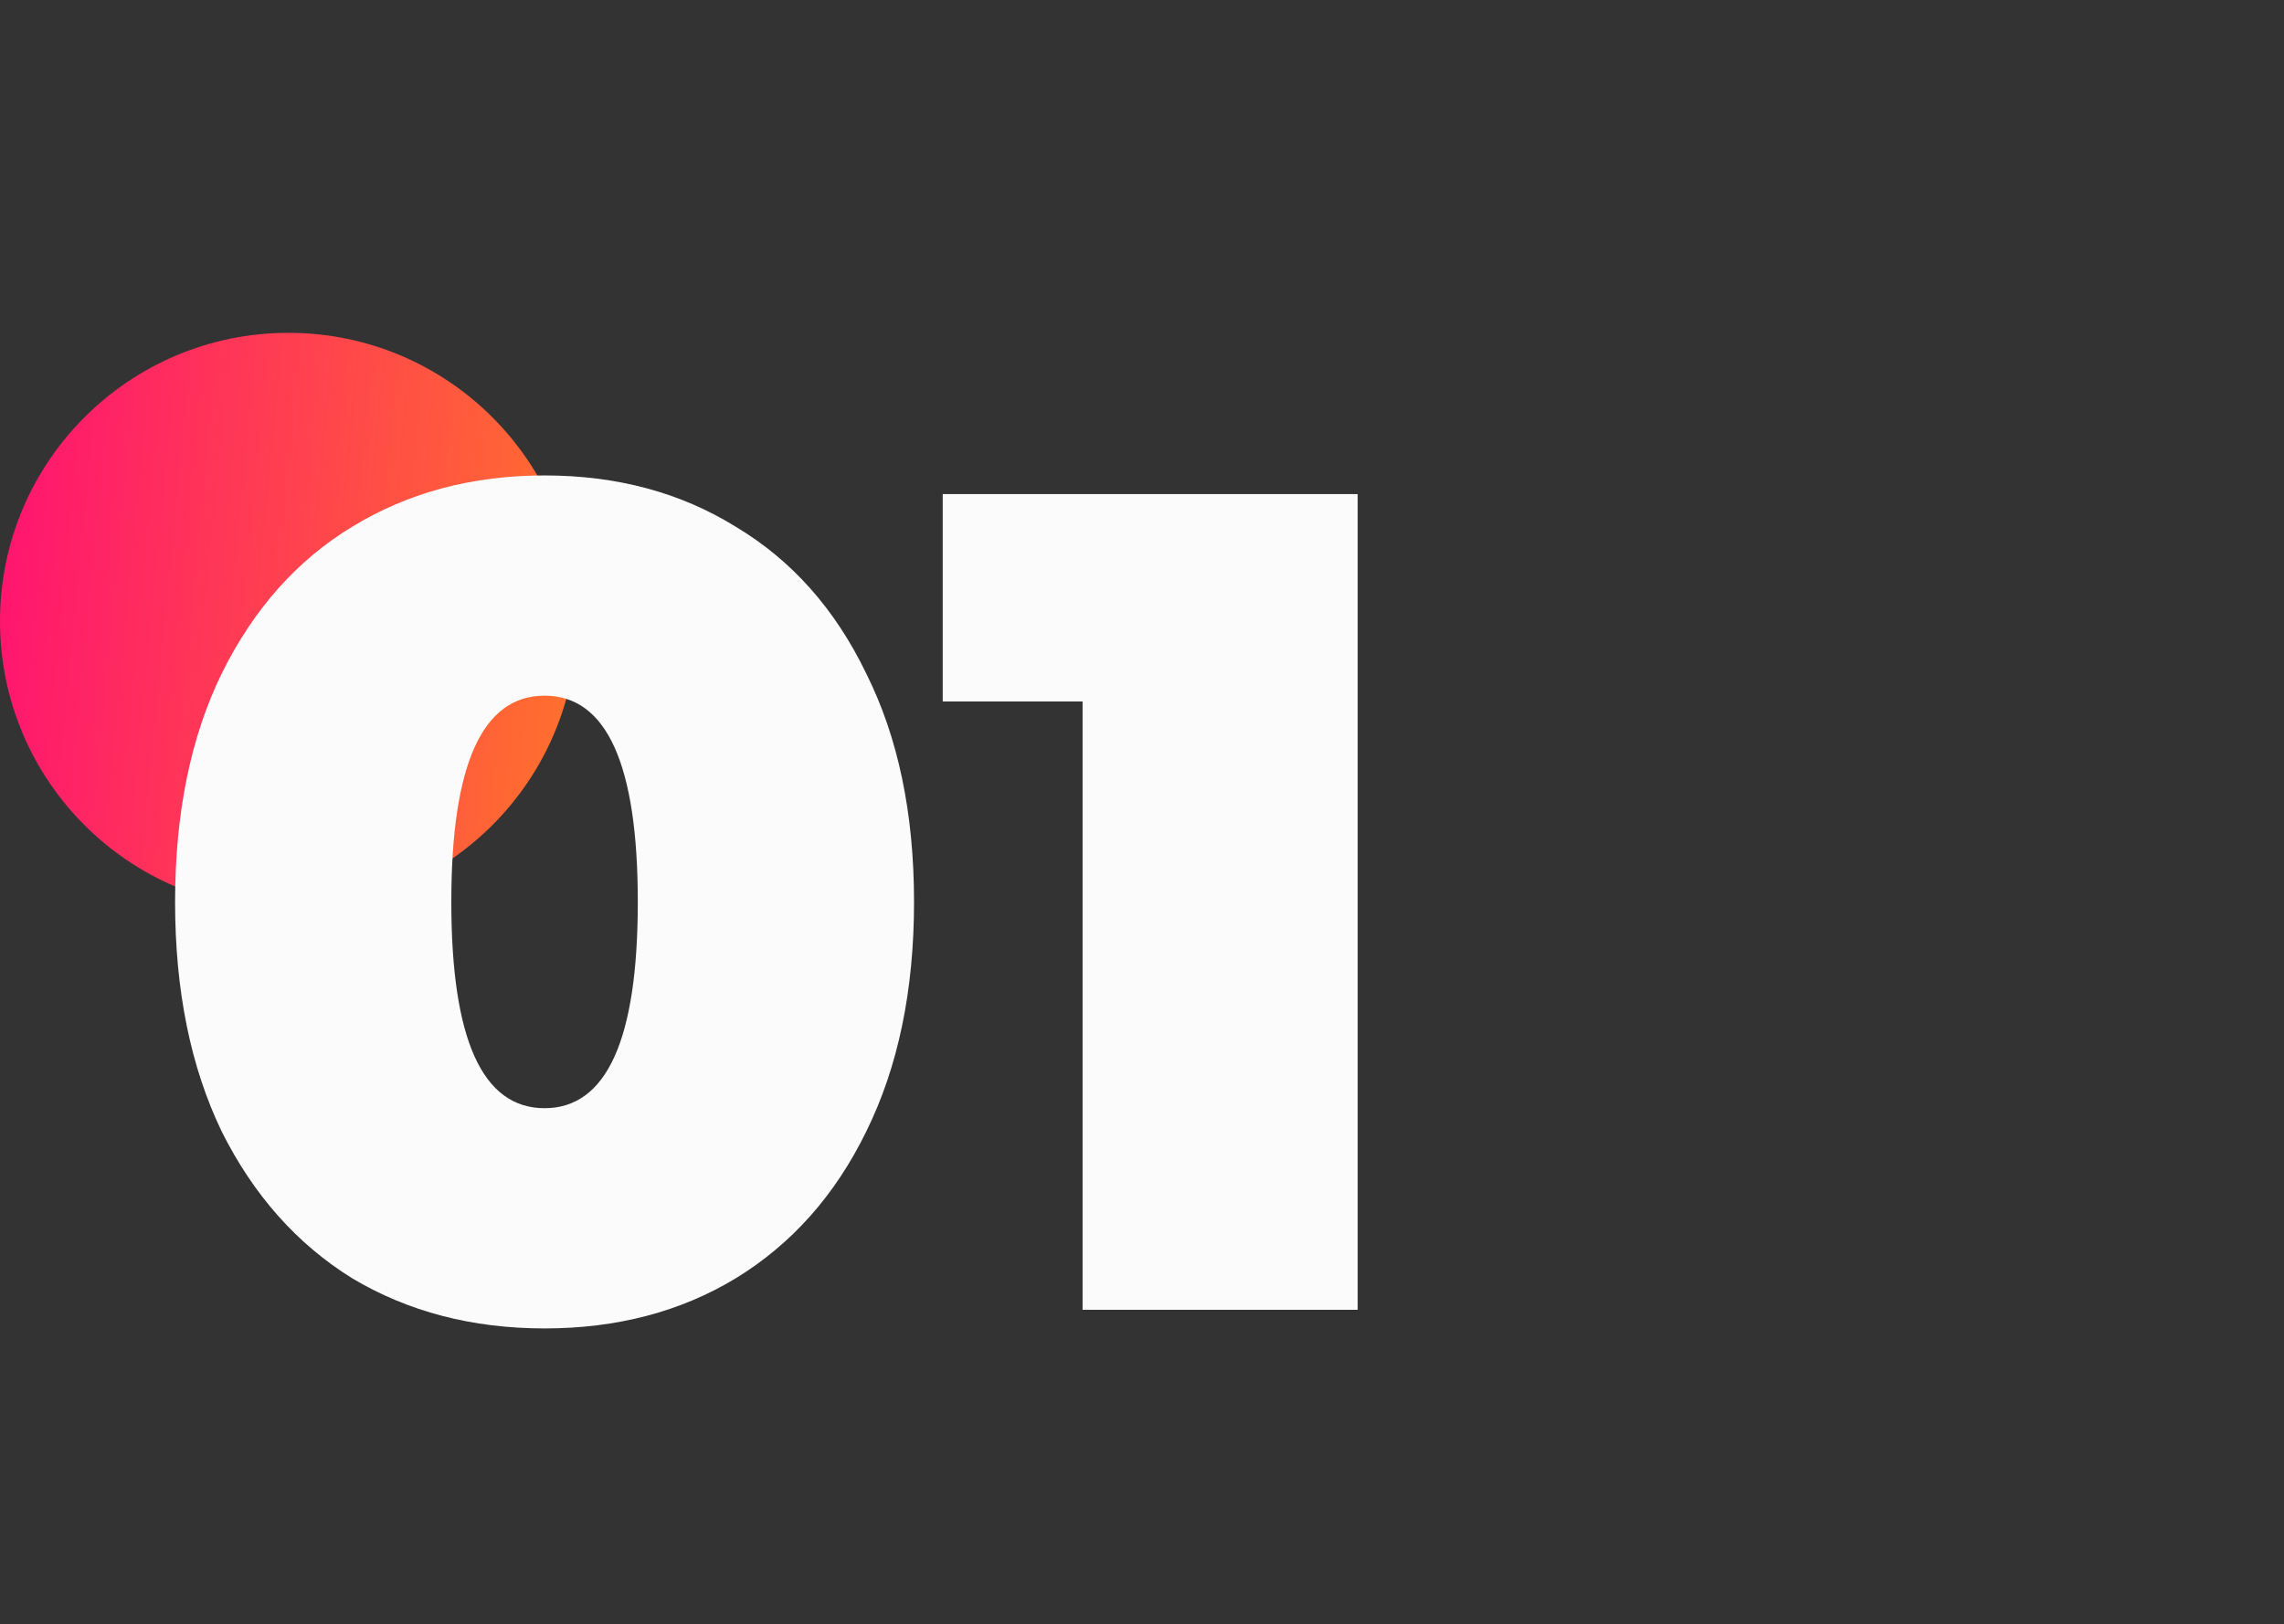
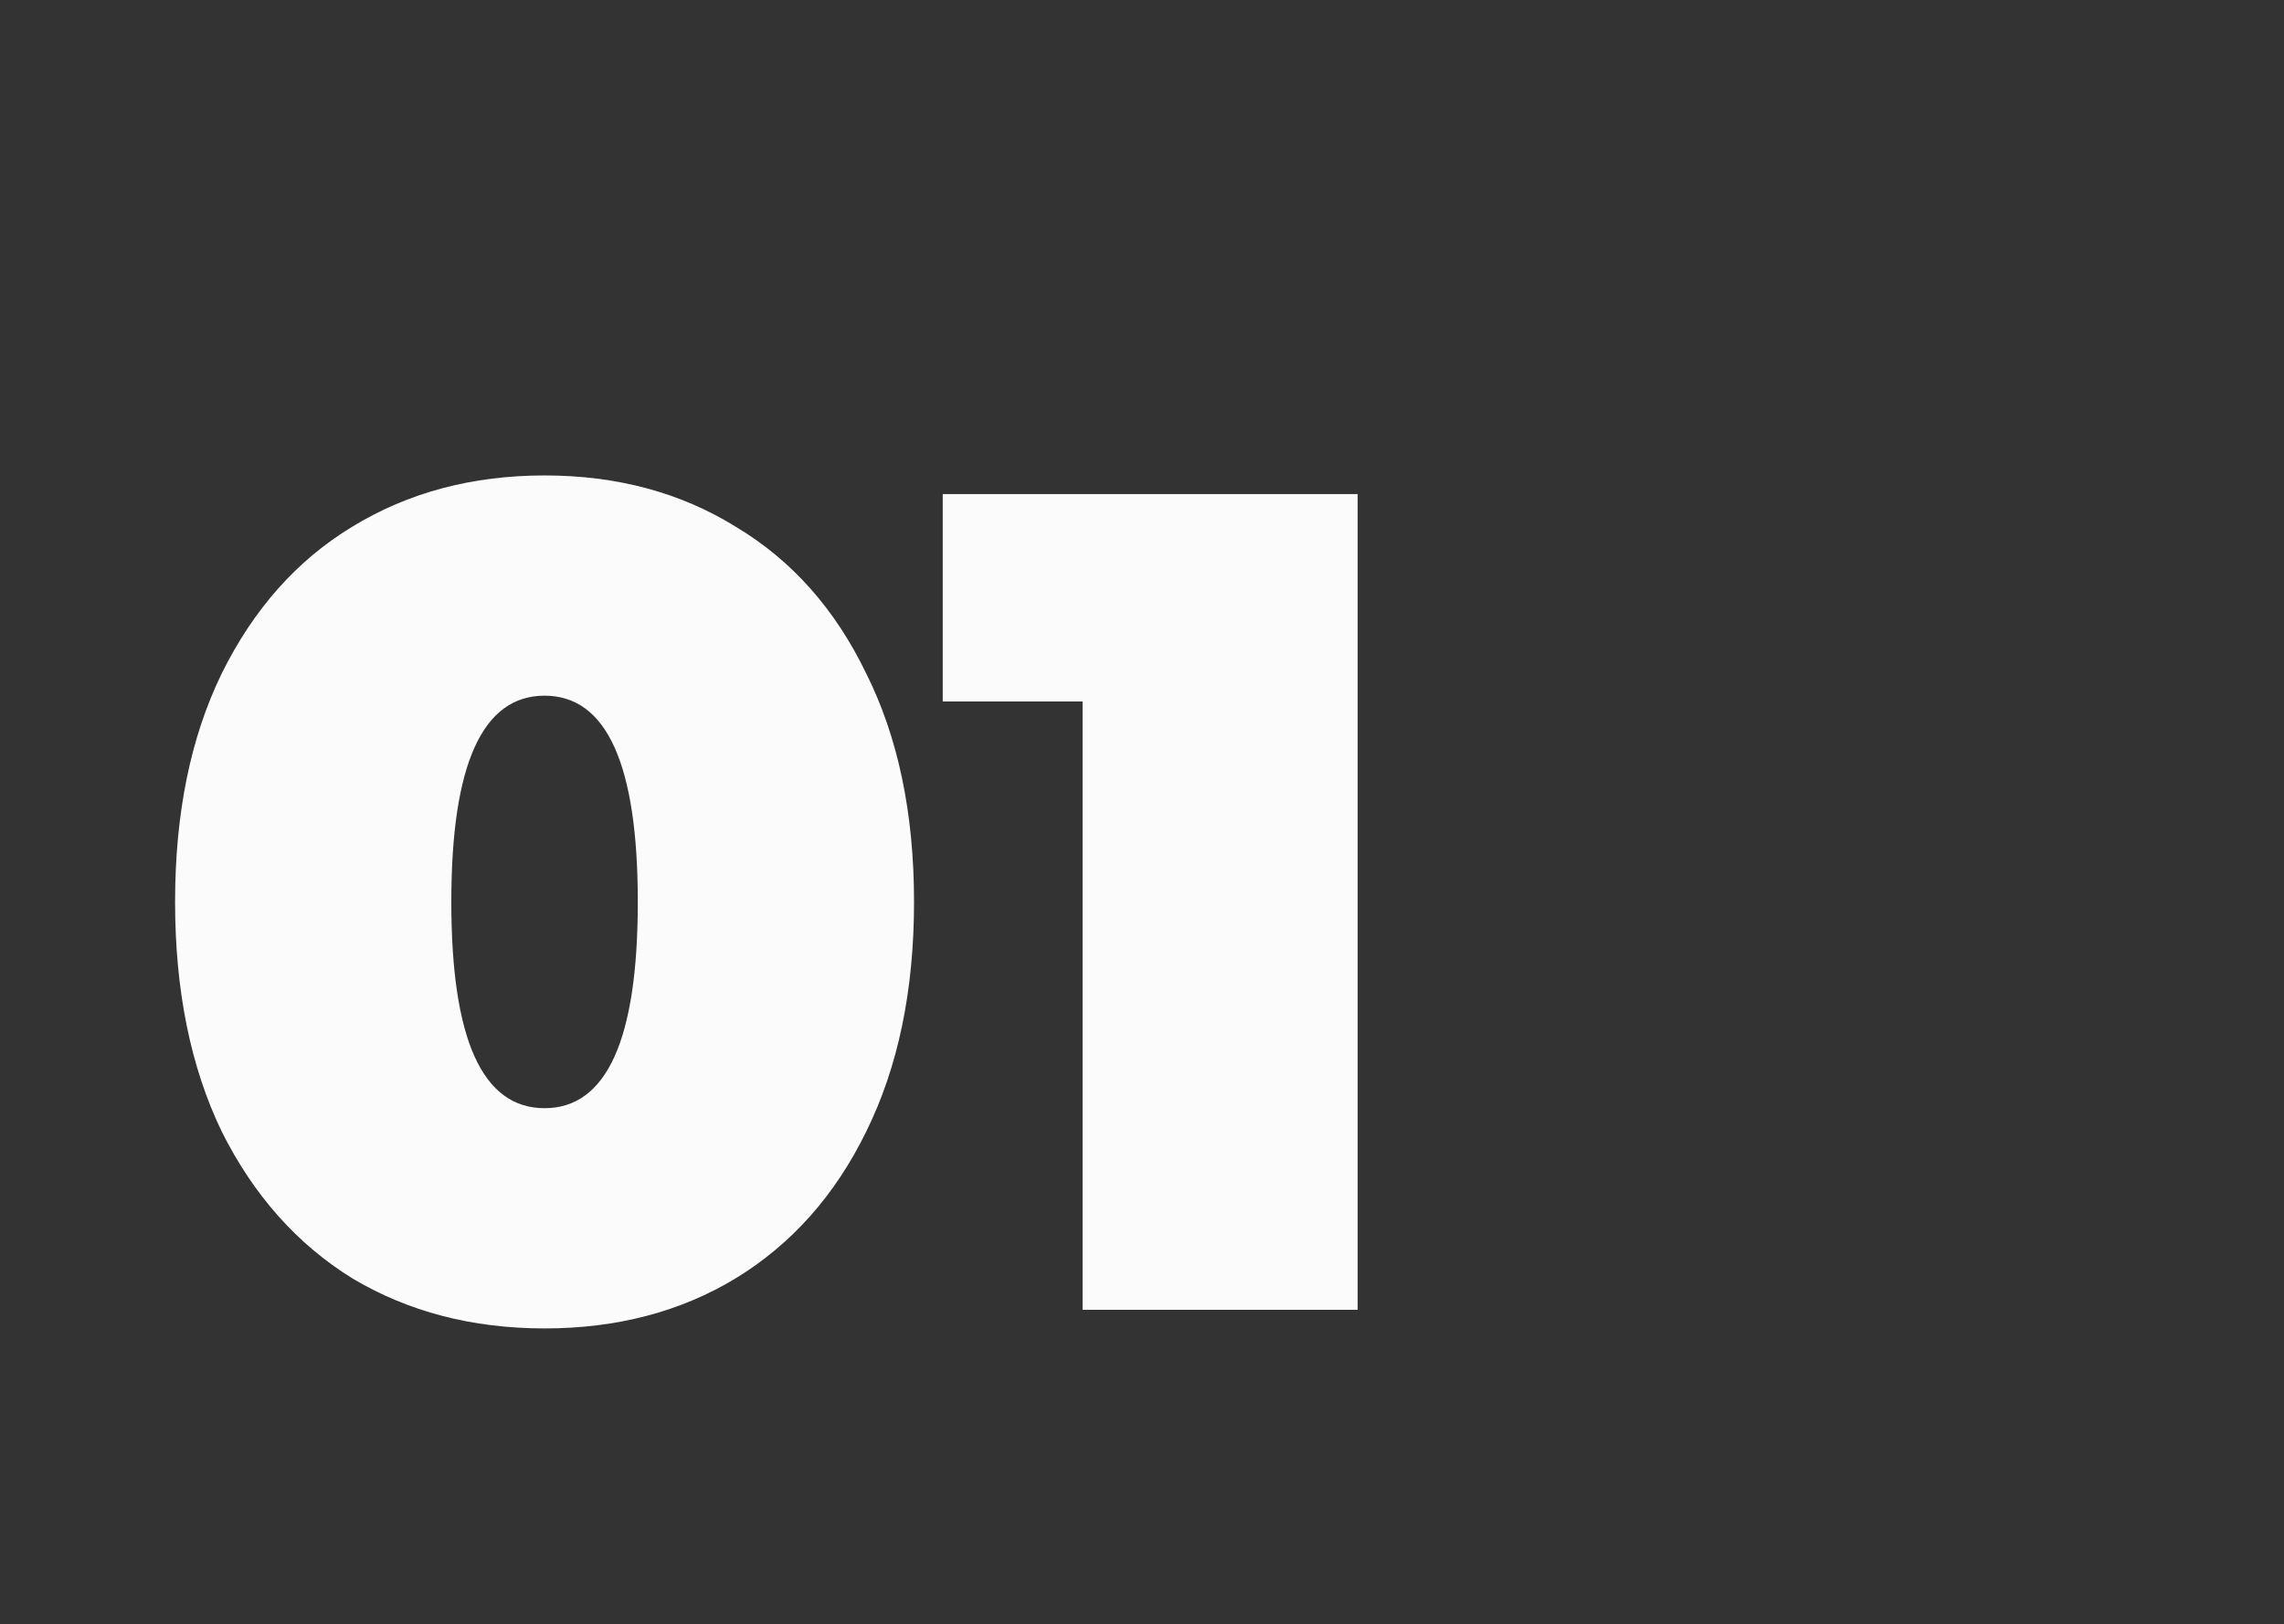
<svg xmlns="http://www.w3.org/2000/svg" width="194" height="138" viewBox="0 0 194 138" fill="none">
  <rect x="0" y="0" width="194" height="138" fill="#333333" stroke="none" />
-   <circle cx="24.5" cy="52.777" r="24.5" fill="url(#paint0_linear_3204_5467)" />
  <path d="M46.254 112.861C40.116 112.861 34.671 111.442 29.919 108.604C25.233 105.7 21.537 101.542 18.831 96.13C16.191 90.652 14.871 84.151 14.871 76.627C14.871 69.103 16.191 62.635 18.831 57.223C21.537 51.745 25.233 47.587 29.919 44.749C34.671 41.845 40.116 40.393 46.254 40.393C52.392 40.393 57.804 41.845 62.49 44.749C67.242 47.587 70.938 51.745 73.578 57.223C76.284 62.635 77.637 69.103 77.637 76.627C77.637 84.151 76.284 90.652 73.578 96.13C70.938 101.542 67.242 105.7 62.49 108.604C57.804 111.442 52.392 112.861 46.254 112.861ZM46.254 94.15C51.534 94.15 54.174 88.309 54.174 76.627C54.174 64.945 51.534 59.104 46.254 59.104C40.974 59.104 38.334 64.945 38.334 76.627C38.334 88.309 40.974 94.15 46.254 94.15ZM115.318 41.977V111.277H91.954V59.599H80.074V41.977H115.318Z" fill="#FBFBFB" />
  <defs>
    <linearGradient id="paint0_linear_3204_5467" x1="2.1" y1="30.186" x2="49.72" y2="34.812" gradientUnits="userSpaceOnUse">
      <stop stop-color="#FF166F" />
      <stop offset="1" stop-color="#FF6D2F" />
    </linearGradient>
  </defs>
</svg>